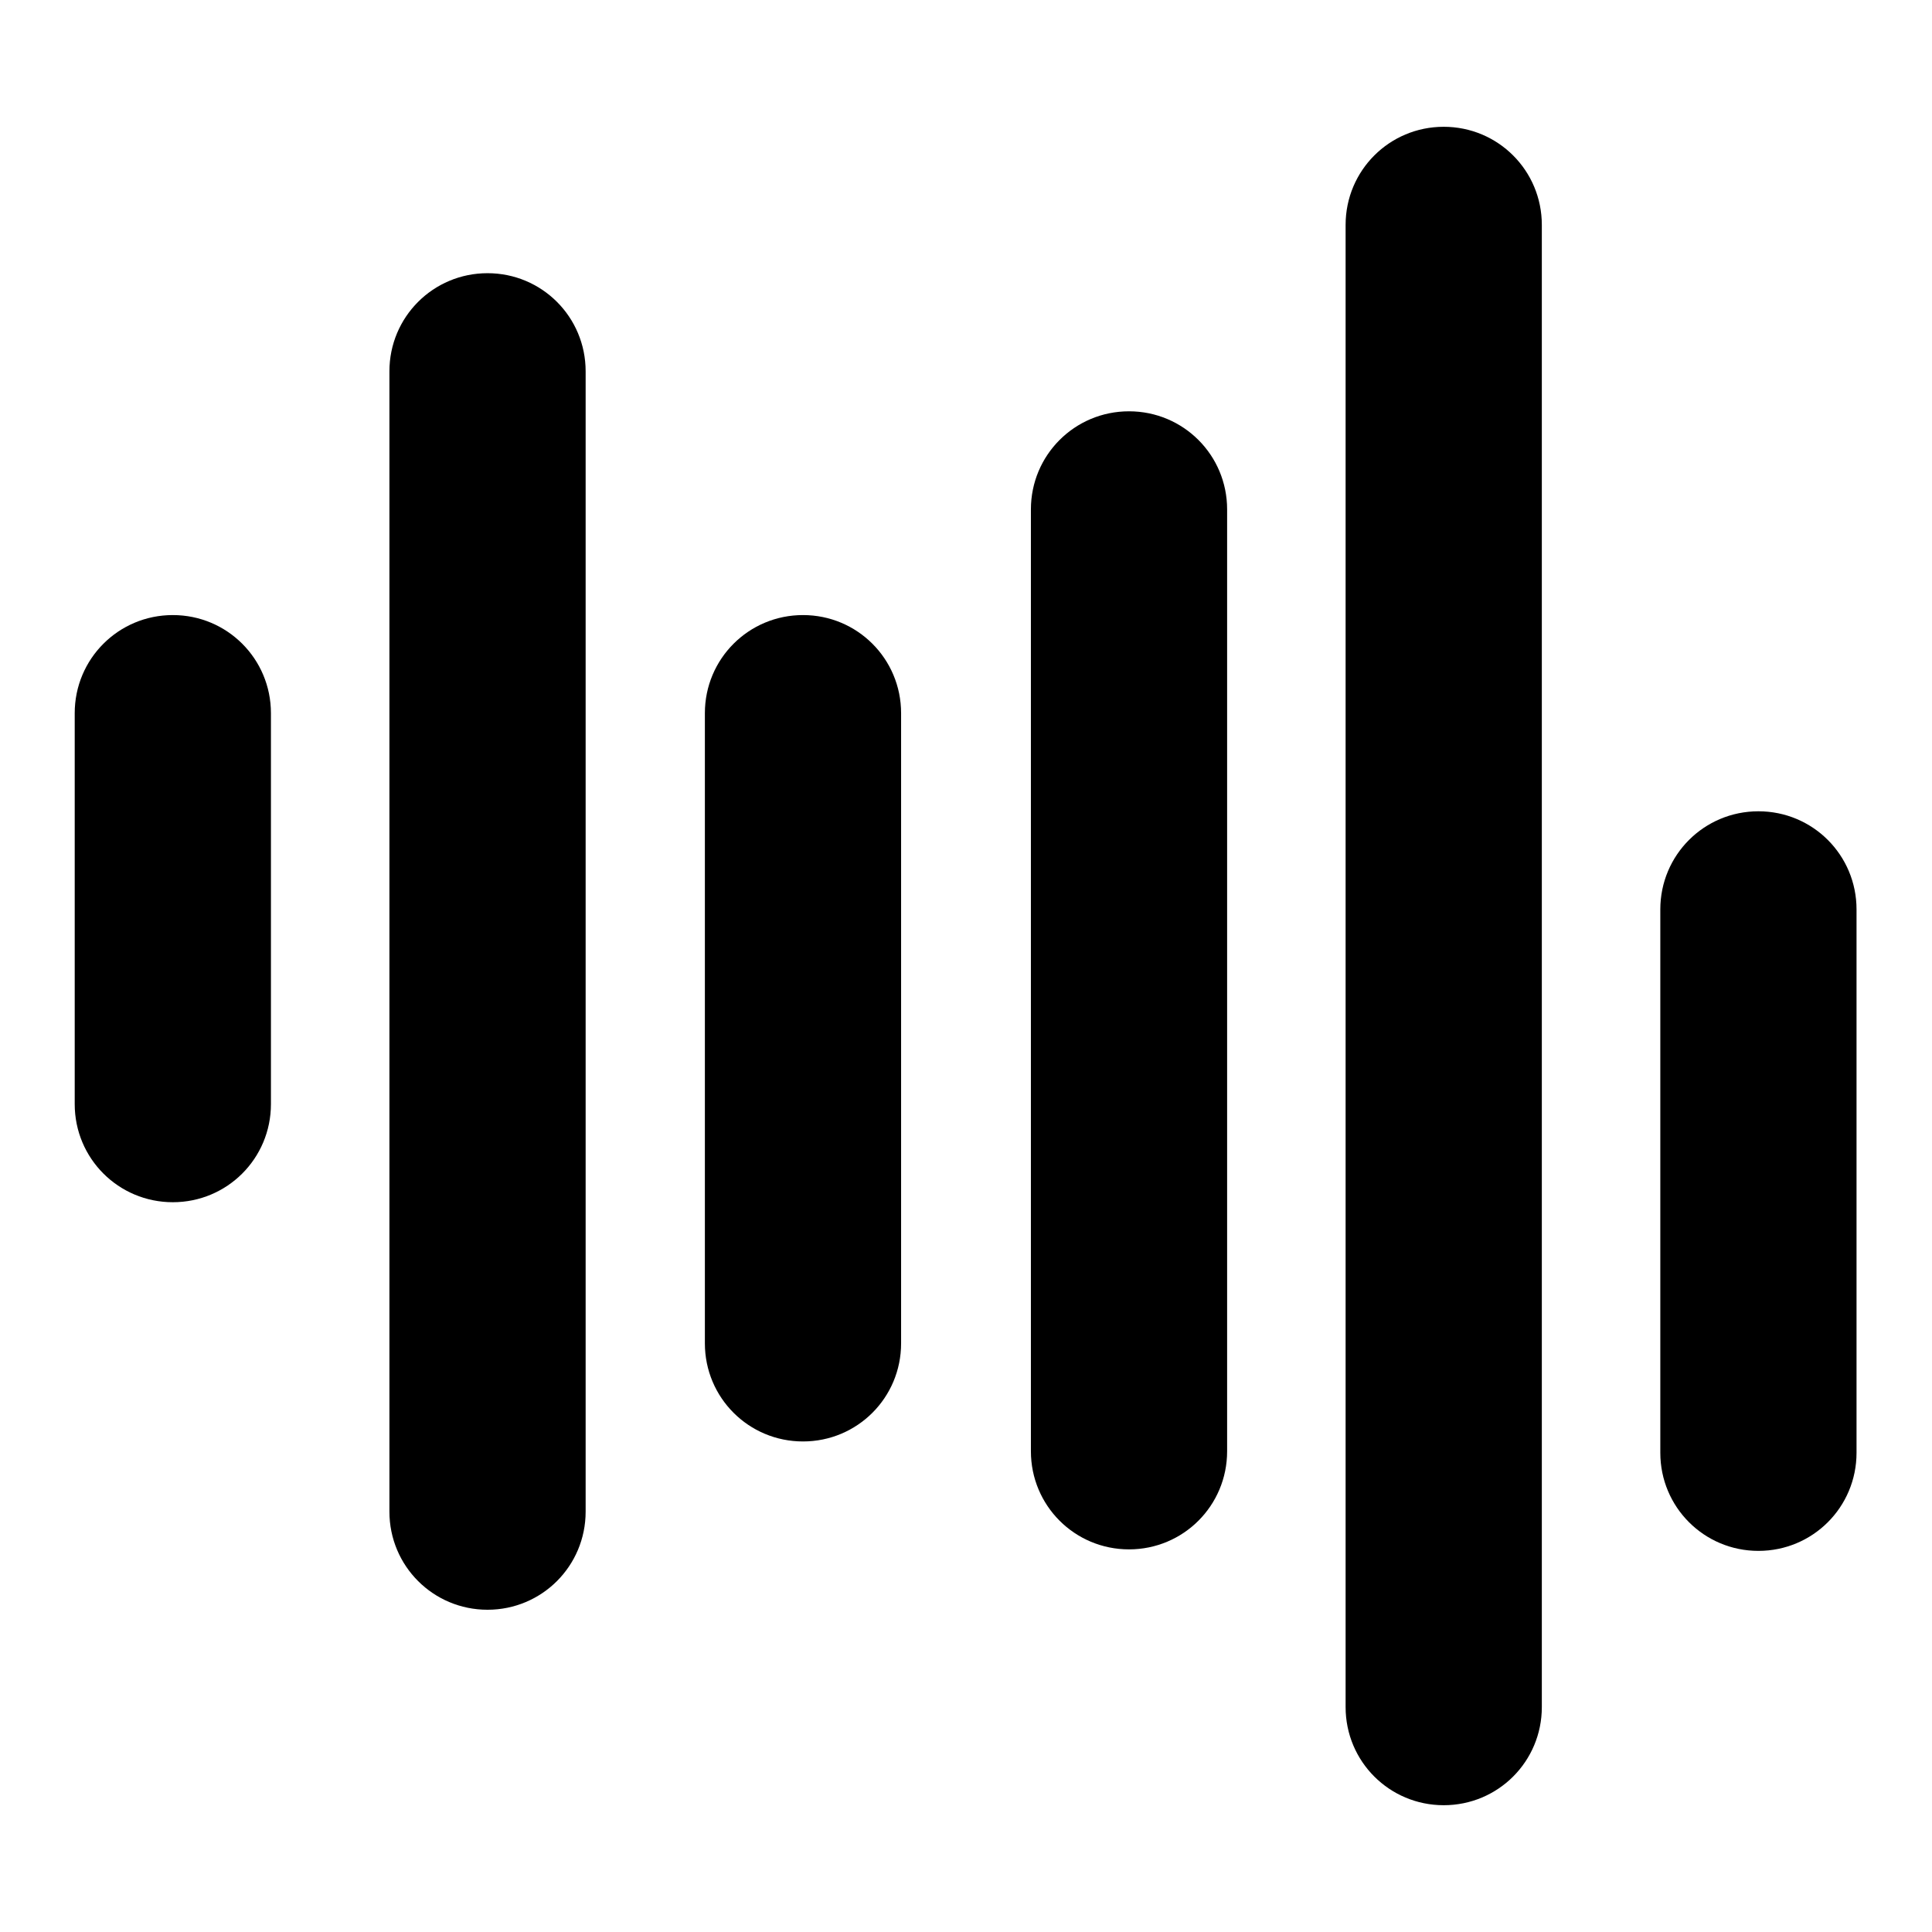
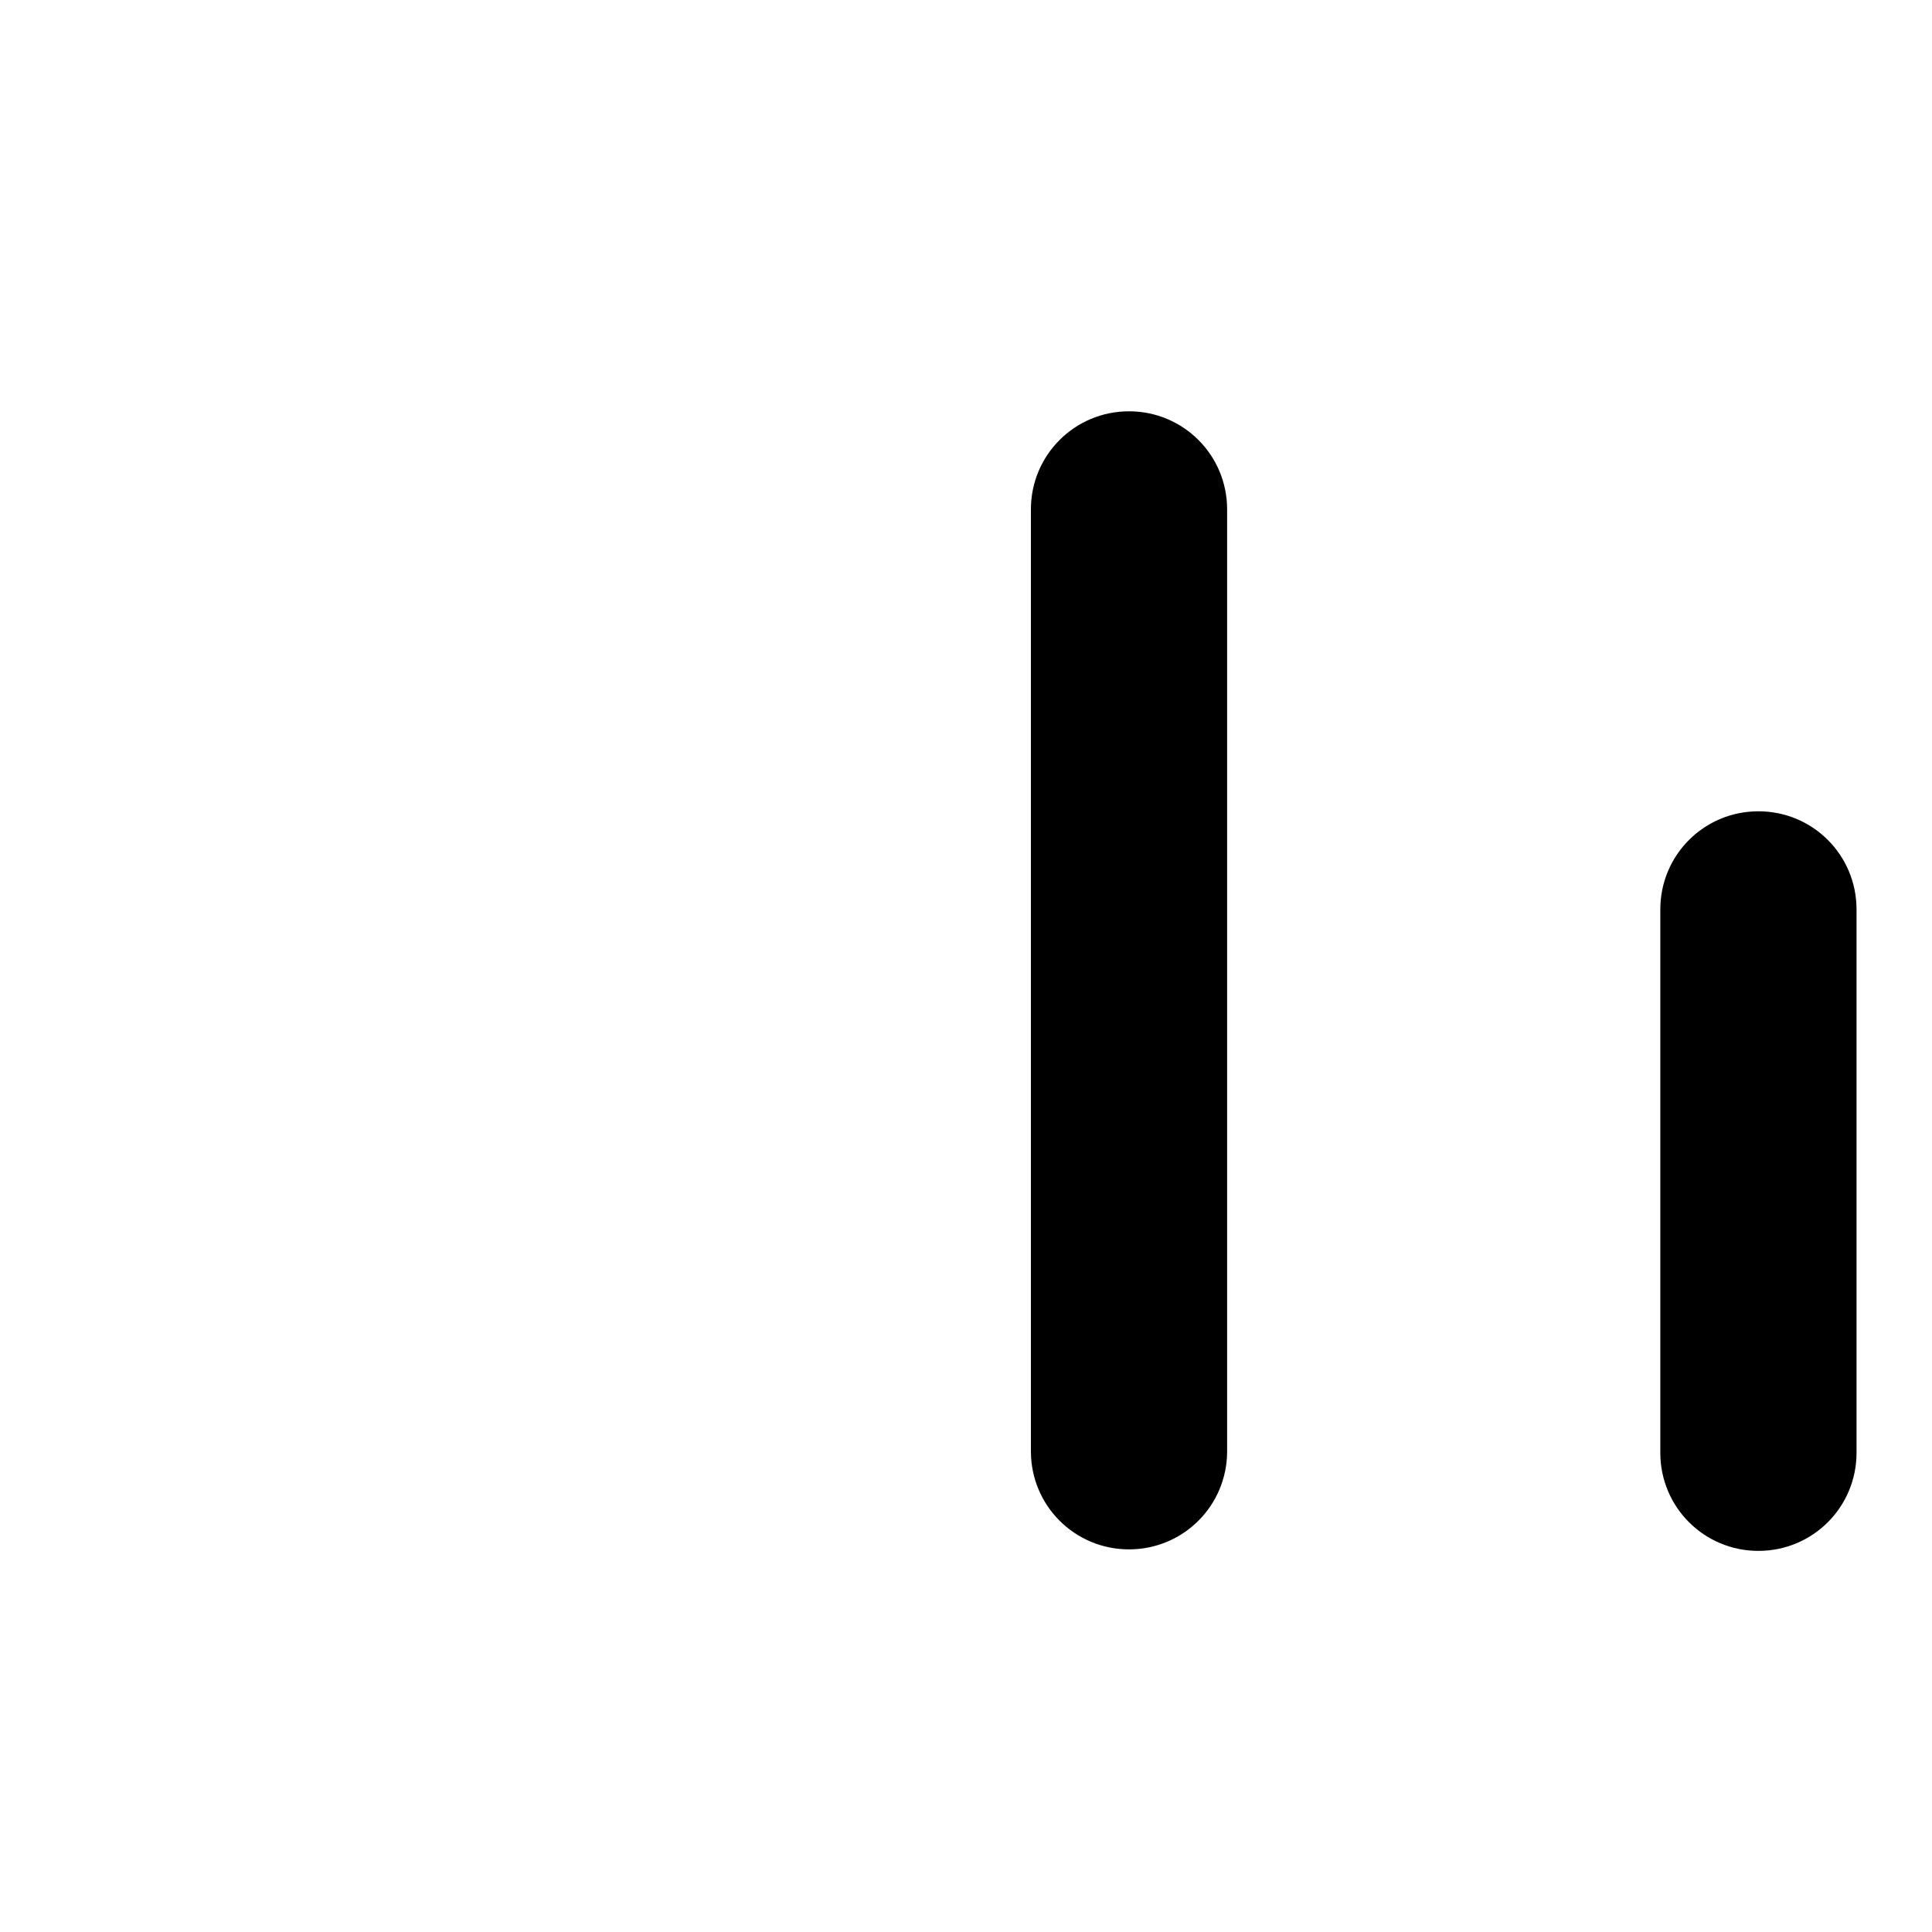
<svg xmlns="http://www.w3.org/2000/svg" version="1.1" x="0px" y="0px" viewBox="0 0 256 256" enable-background="new 0 0 256 256" xml:space="preserve">
  <g>
    <g>
      <g>
        <g>
-           <path fill="#000000" d="M35.9,146.3V94.5c0-7.2-5.8-13-13-13c-7.2,0-13,5.8-13,13v51.8c0,7.2,5.8,13,13,13C30.1,159.3,35.9,153.5,35.9,146.3z" />
-           <path fill="#000000" d="M77.6,200.3V49.2c0-7.2-5.8-13-13-13s-13,5.8-13,13v151.1c0,7.2,5.8,13,13,13S77.6,207.5,77.6,200.3z" />
-           <path fill="#000000" d="M119.4,178V94.5c0-7.2-5.8-13-13-13s-13,5.8-13,13V178c0,7.2,5.8,13,13,13S119.4,185.2,119.4,178z" />
          <path fill="#000000" d="M233,107.5c-7.2,0-13,5.8-13,13v72c0,7.2,5.8,13,13,13s13-5.8,13-13v-72C246,113.3,240.2,107.5,233,107.5z" />
-           <path fill="#000000" d="M191.3,16.8c-7.2,0-13,5.8-13,13v196.4c0,7.2,5.8,13,13,13s13-5.8,13-13V29.8C204.3,22.6,198.5,16.8,191.3,16.8z" />
          <path fill="#000000" d="M149.6,205.3c7.2,0,13-5.8,13-13V67.5c0-7.2-5.8-13-13-13c-7.2,0-13,5.8-13,13v124.8C136.6,199.5,142.4,205.3,149.6,205.3z" />
        </g>
      </g>
      <g />
      <g />
      <g />
      <g />
      <g />
      <g />
      <g />
      <g />
      <g />
      <g />
      <g />
      <g />
      <g />
      <g />
      <g />
    </g>
  </g>
</svg>